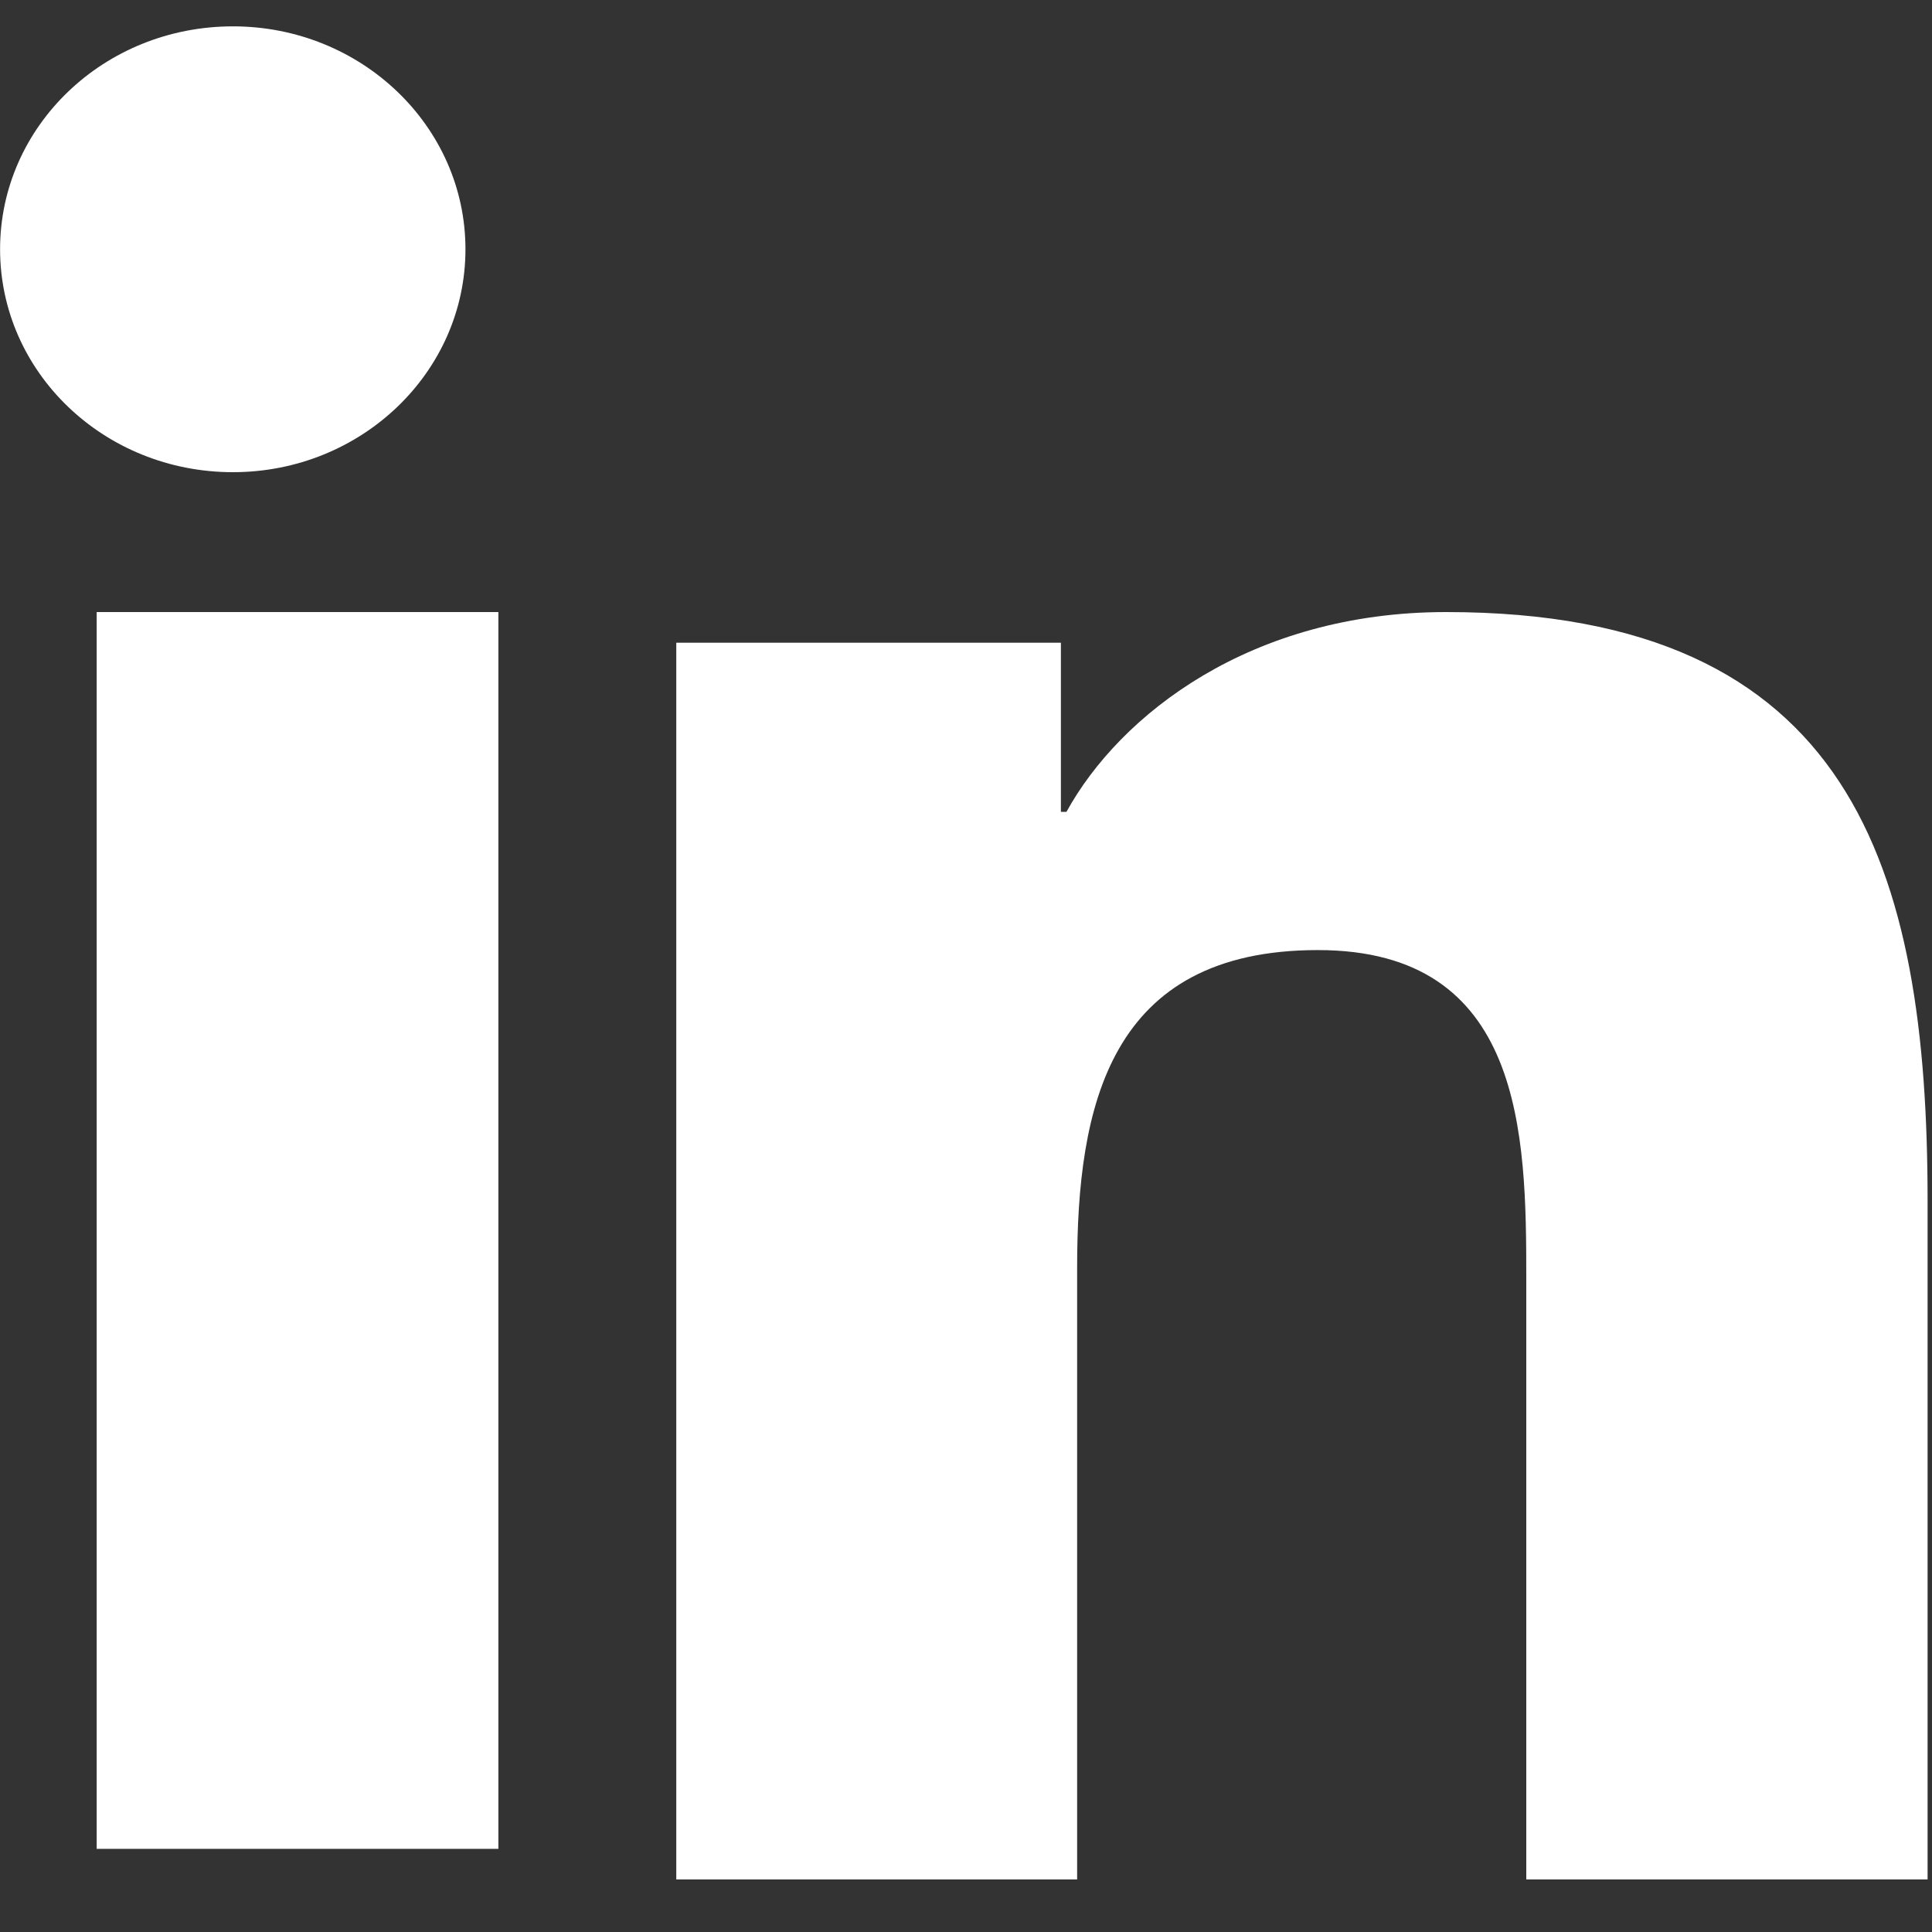
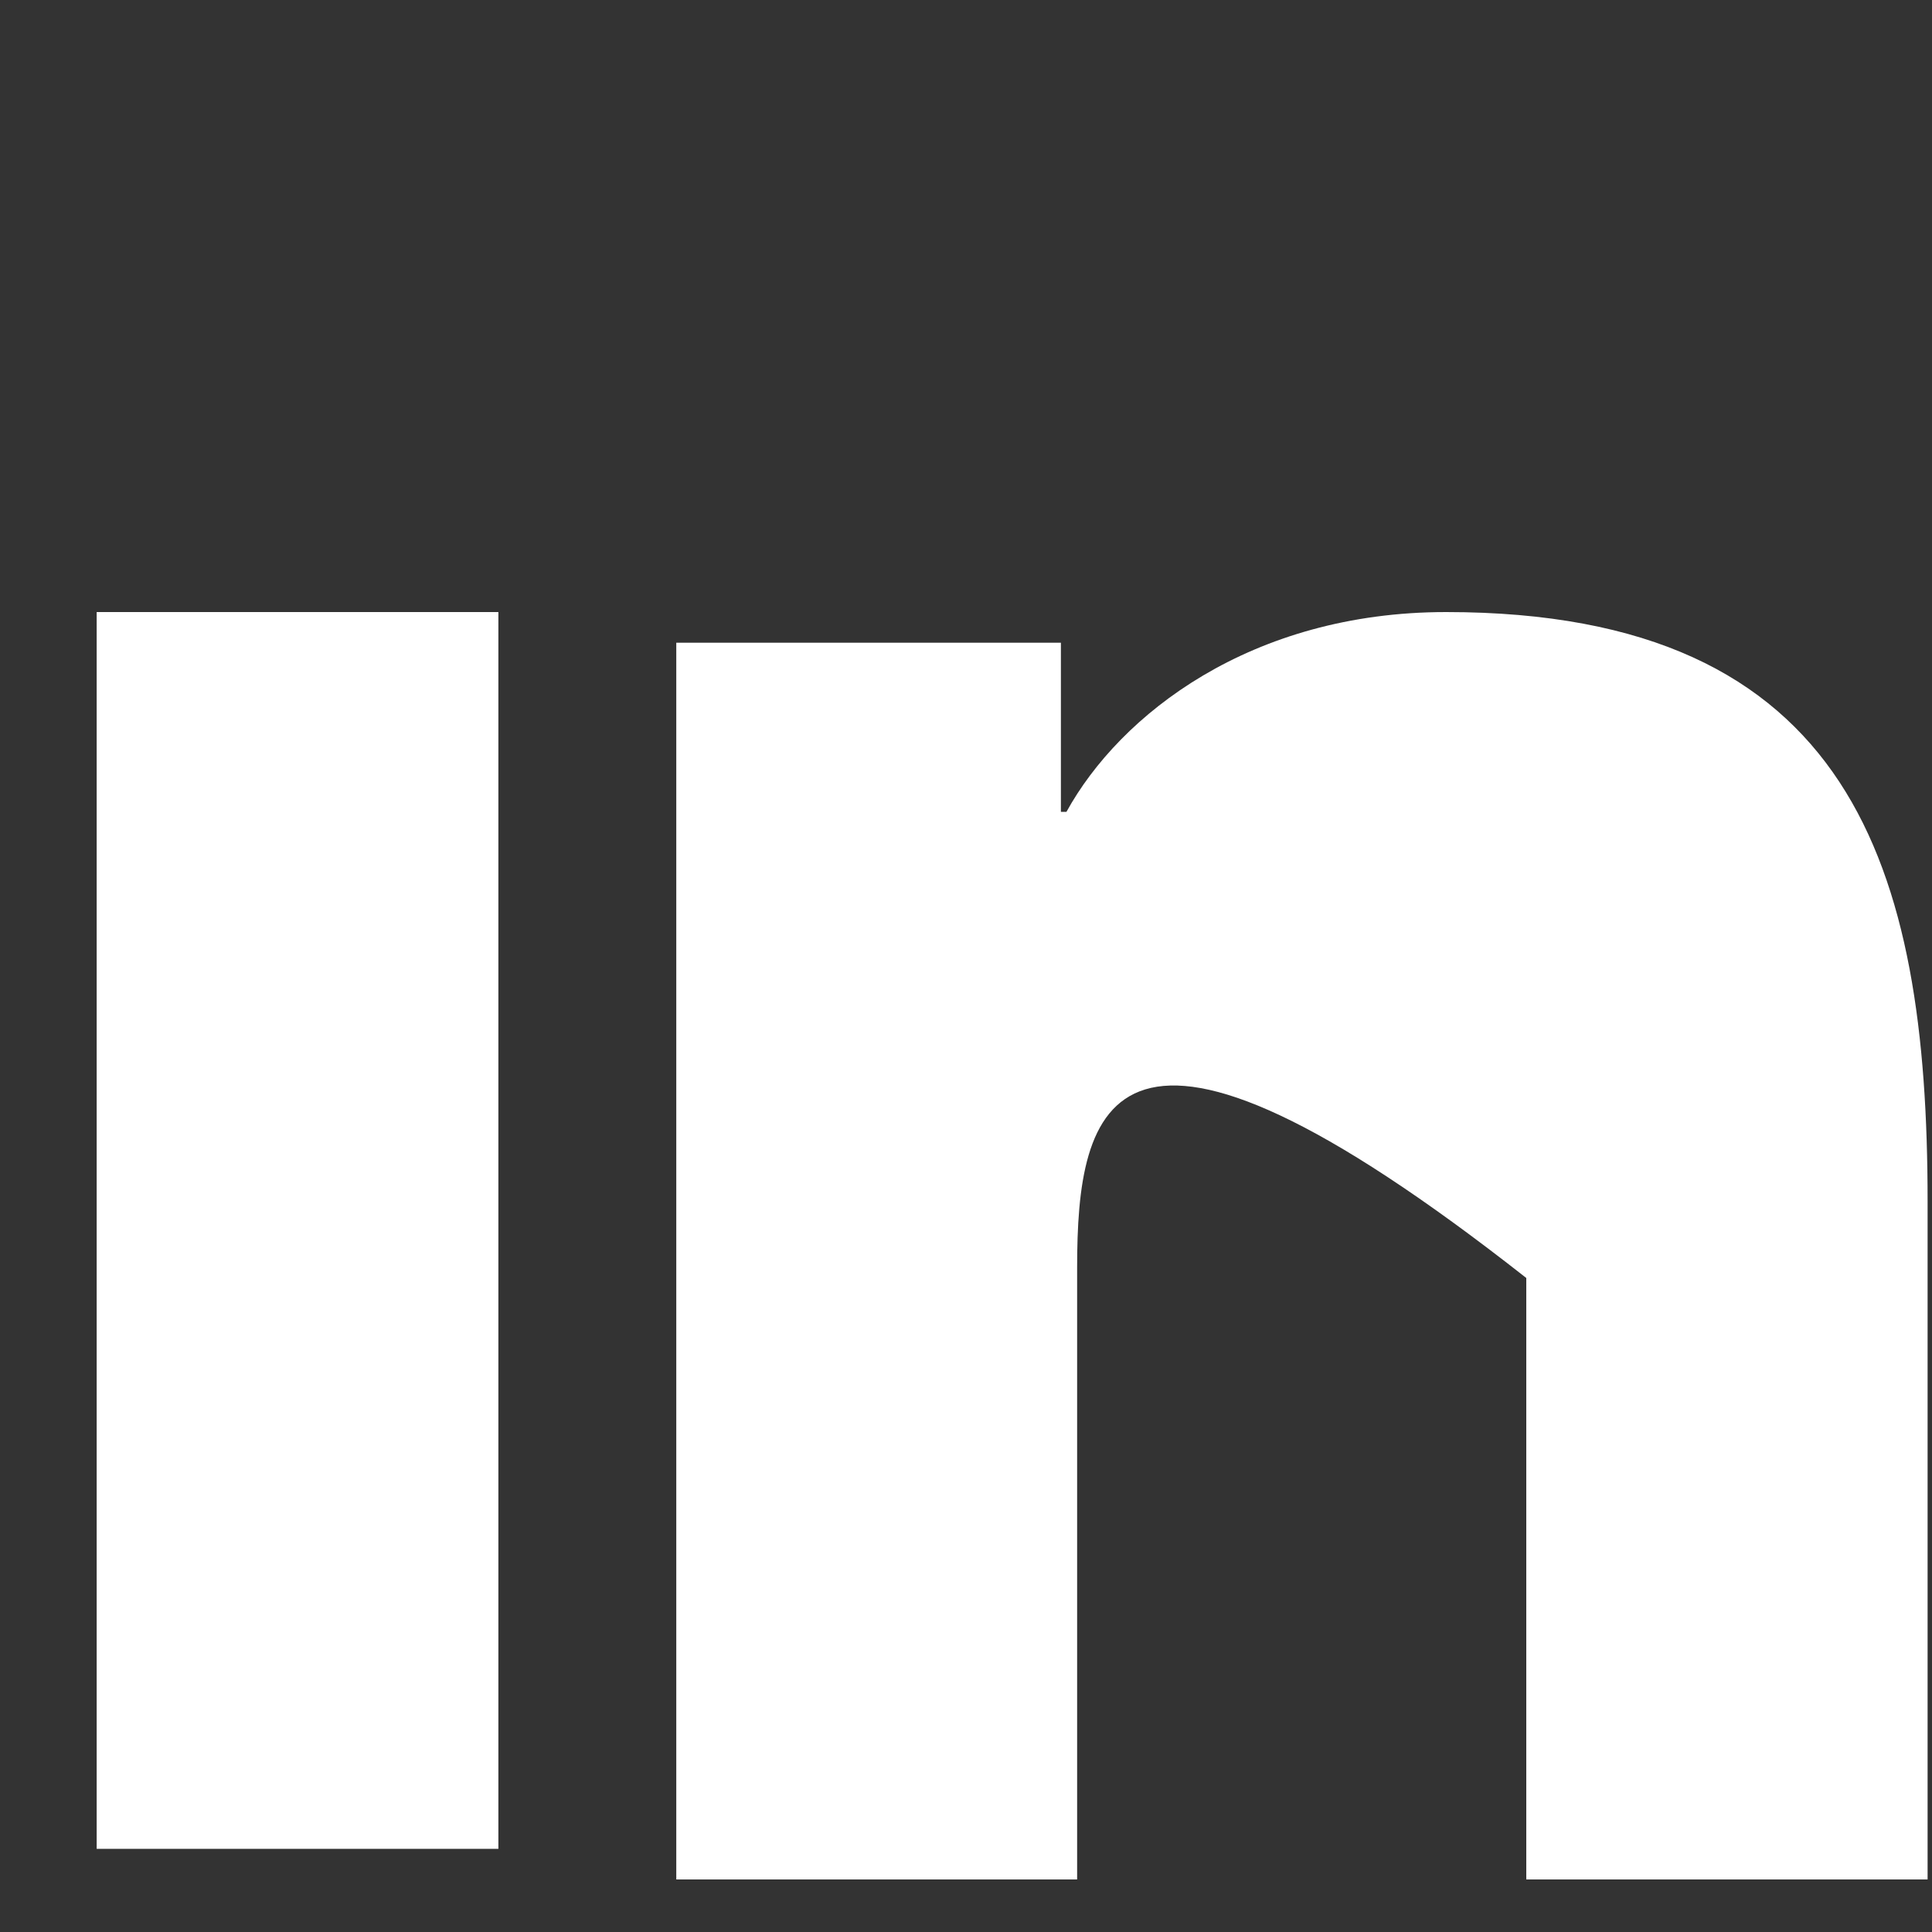
<svg xmlns="http://www.w3.org/2000/svg" width="25px" height="25px" viewBox="0 0 25 25" version="1.1">
  <rect x="0" y="0" width="25" height="25" fill="#333333" stroke="none" />
  <title>Linkedin</title>
  <g id="Mockups" stroke="none" stroke-width="1" fill="none" fill-rule="evenodd">
    <g id="Homepage-R2" transform="translate(-1778, -5520)" fill="#FFFFFF">
      <g id="Footer-2" transform="translate(-97.997, 5271.711)">
        <g id="Footer" transform="translate(0, -0)">
          <g id="Social-Icons" transform="translate(1872.998, 190.289)">
            <g id="Linkedin" transform="translate(3, 58.341)">
-               <path d="M24.942,23.979 L19.749,23.979 L19.749,16.196 C19.749,14.341 19.716,11.953 17.052,11.953 C14.349,11.953 13.937,13.976 13.937,16.064 L13.937,23.979 L8.75,23.979 L8.75,7.976 L13.727,7.976 L13.727,10.164 L13.799,10.164 C14.492,8.905 16.186,7.579 18.712,7.579 C23.97,7.579 24.942,10.892 24.942,15.203 L24.942,23.979 Z" id="Path" />
-               <path d="M3.013,5.769 C1.345,5.769 0,4.477 0,2.884 C0,1.292 1.345,0 3.013,0 C4.674,0 6.022,1.292 6.022,2.884 C6.022,4.477 4.674,5.769 3.013,5.769 Z" id="Path" />
+               <path d="M24.942,23.979 L19.749,23.979 L19.749,16.196 C14.349,11.953 13.937,13.976 13.937,16.064 L13.937,23.979 L8.75,23.979 L8.75,7.976 L13.727,7.976 L13.727,10.164 L13.799,10.164 C14.492,8.905 16.186,7.579 18.712,7.579 C23.97,7.579 24.942,10.892 24.942,15.203 L24.942,23.979 Z" id="Path" />
              <polygon id="Path" points="1.25 23.583 6.448 23.583 6.448 7.579 1.25 7.579" />
            </g>
          </g>
        </g>
      </g>
    </g>
  </g>
</svg>